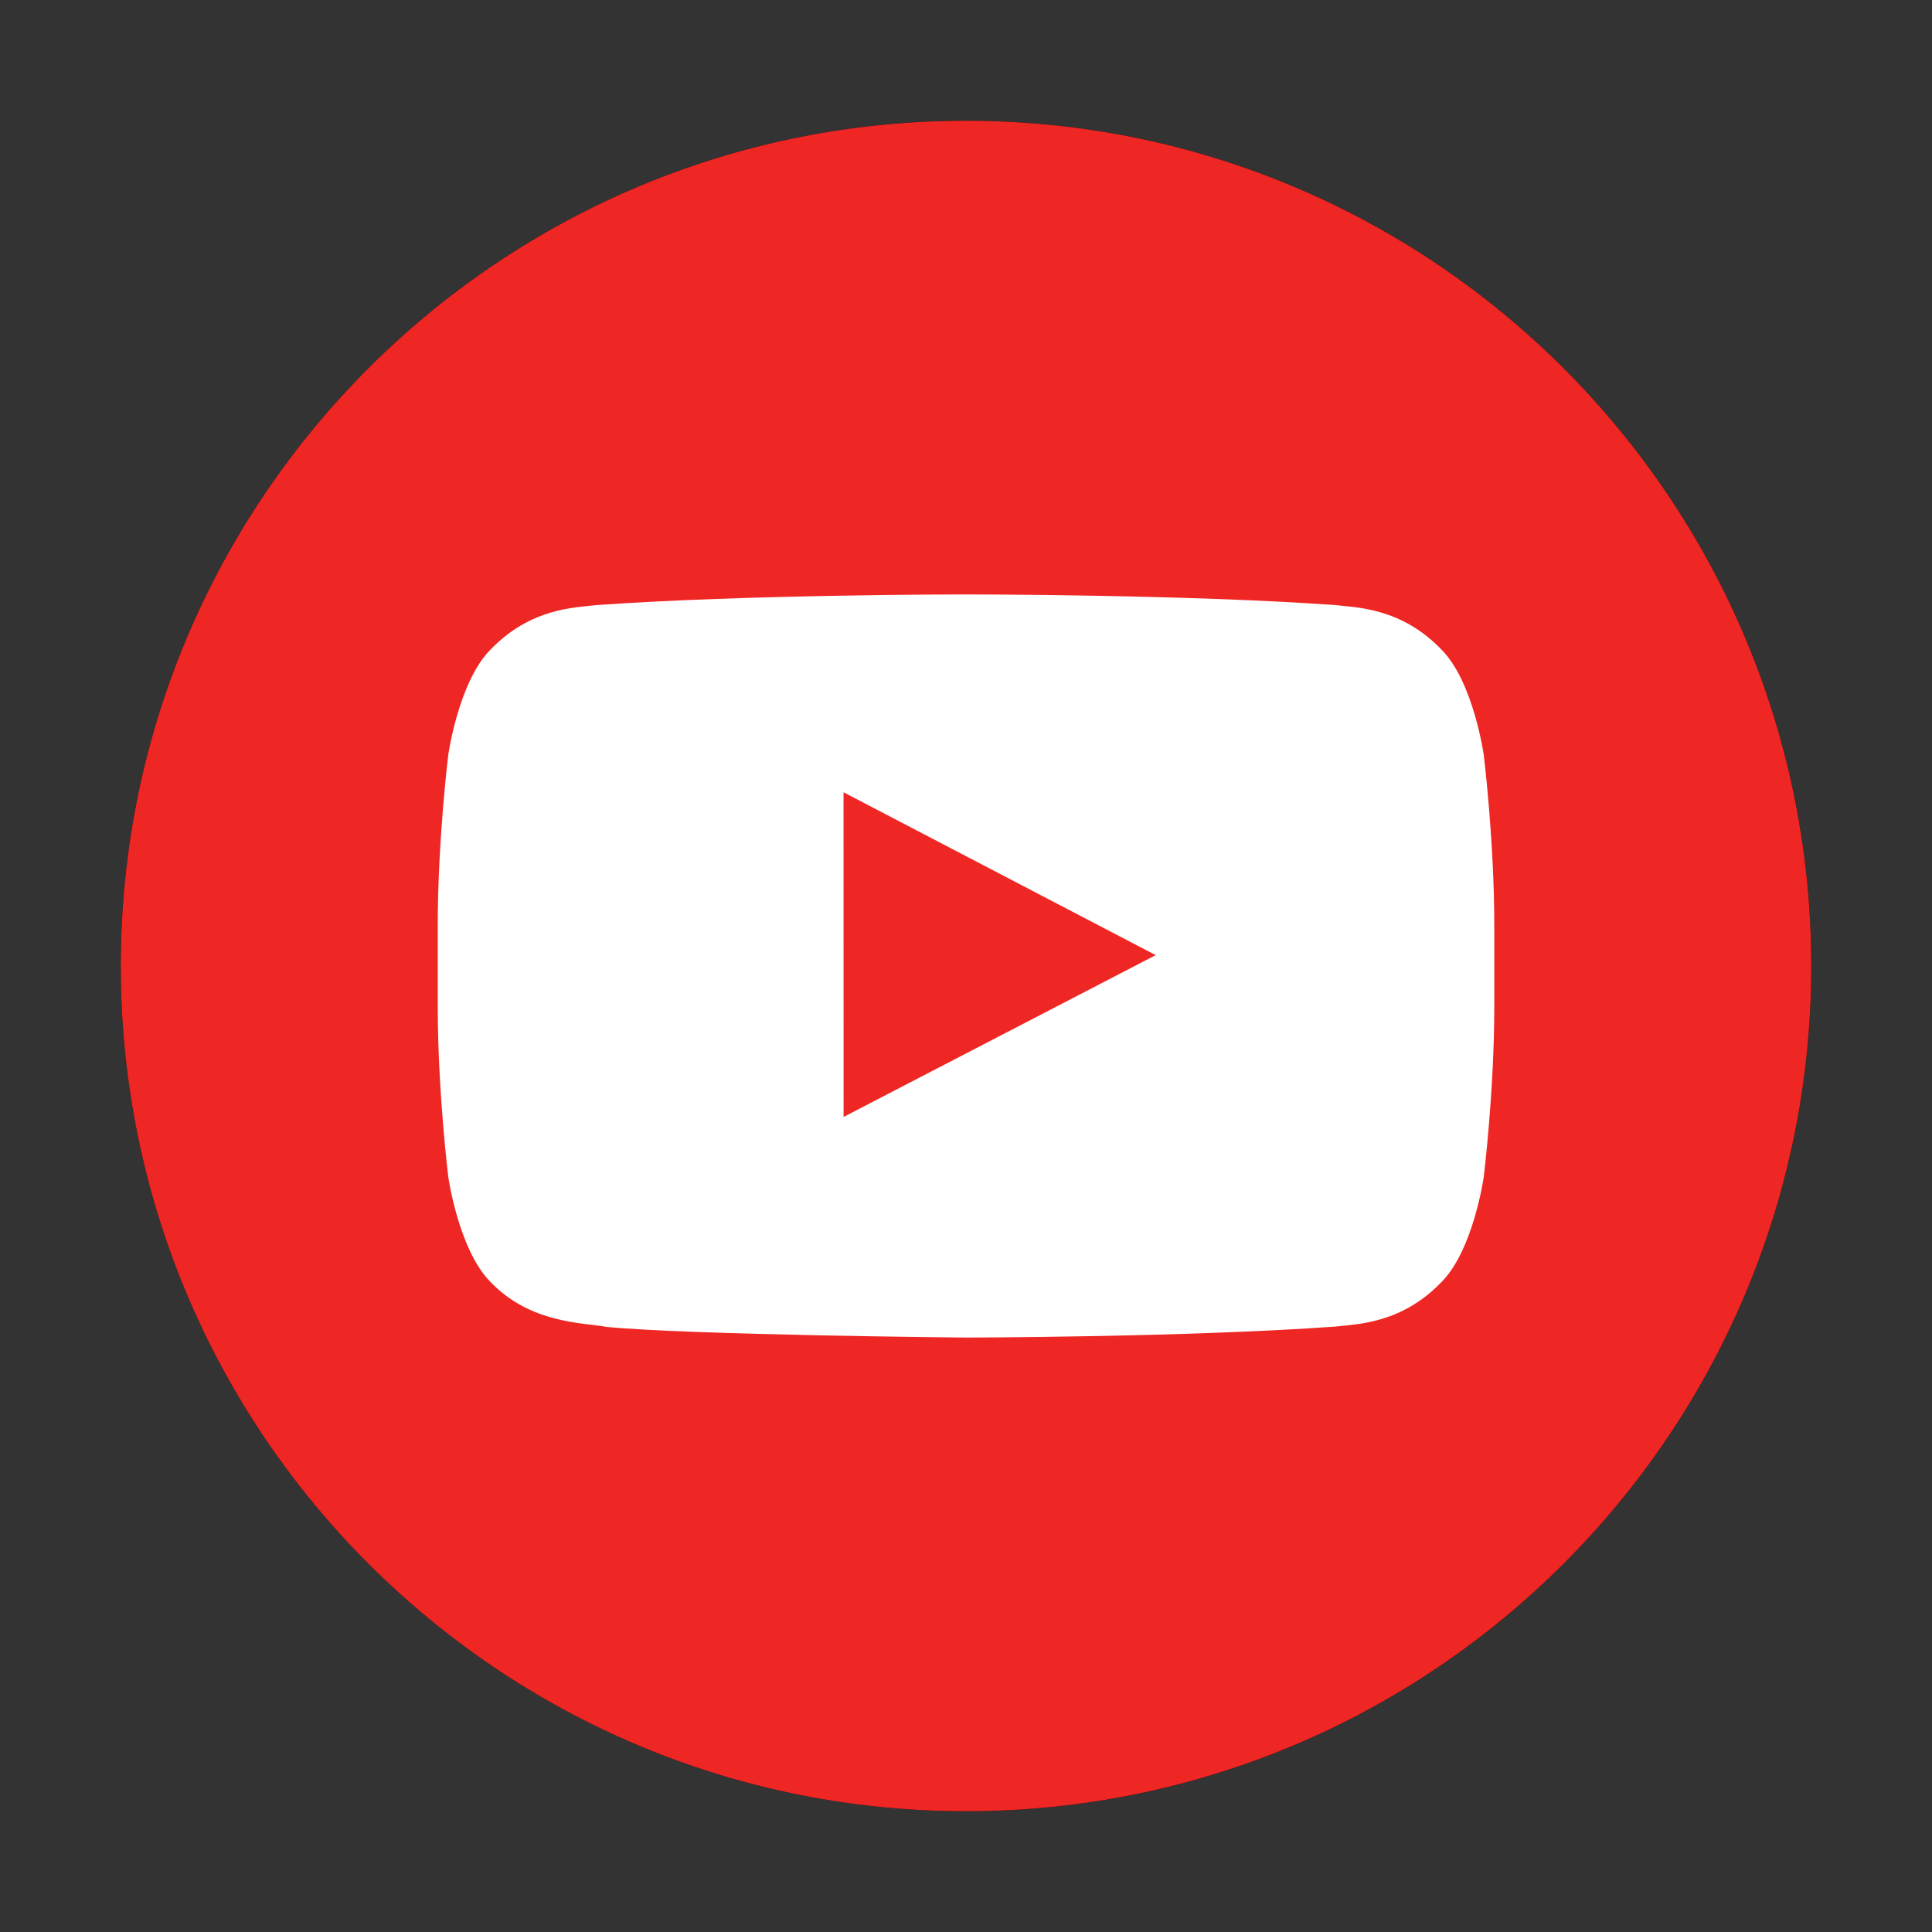
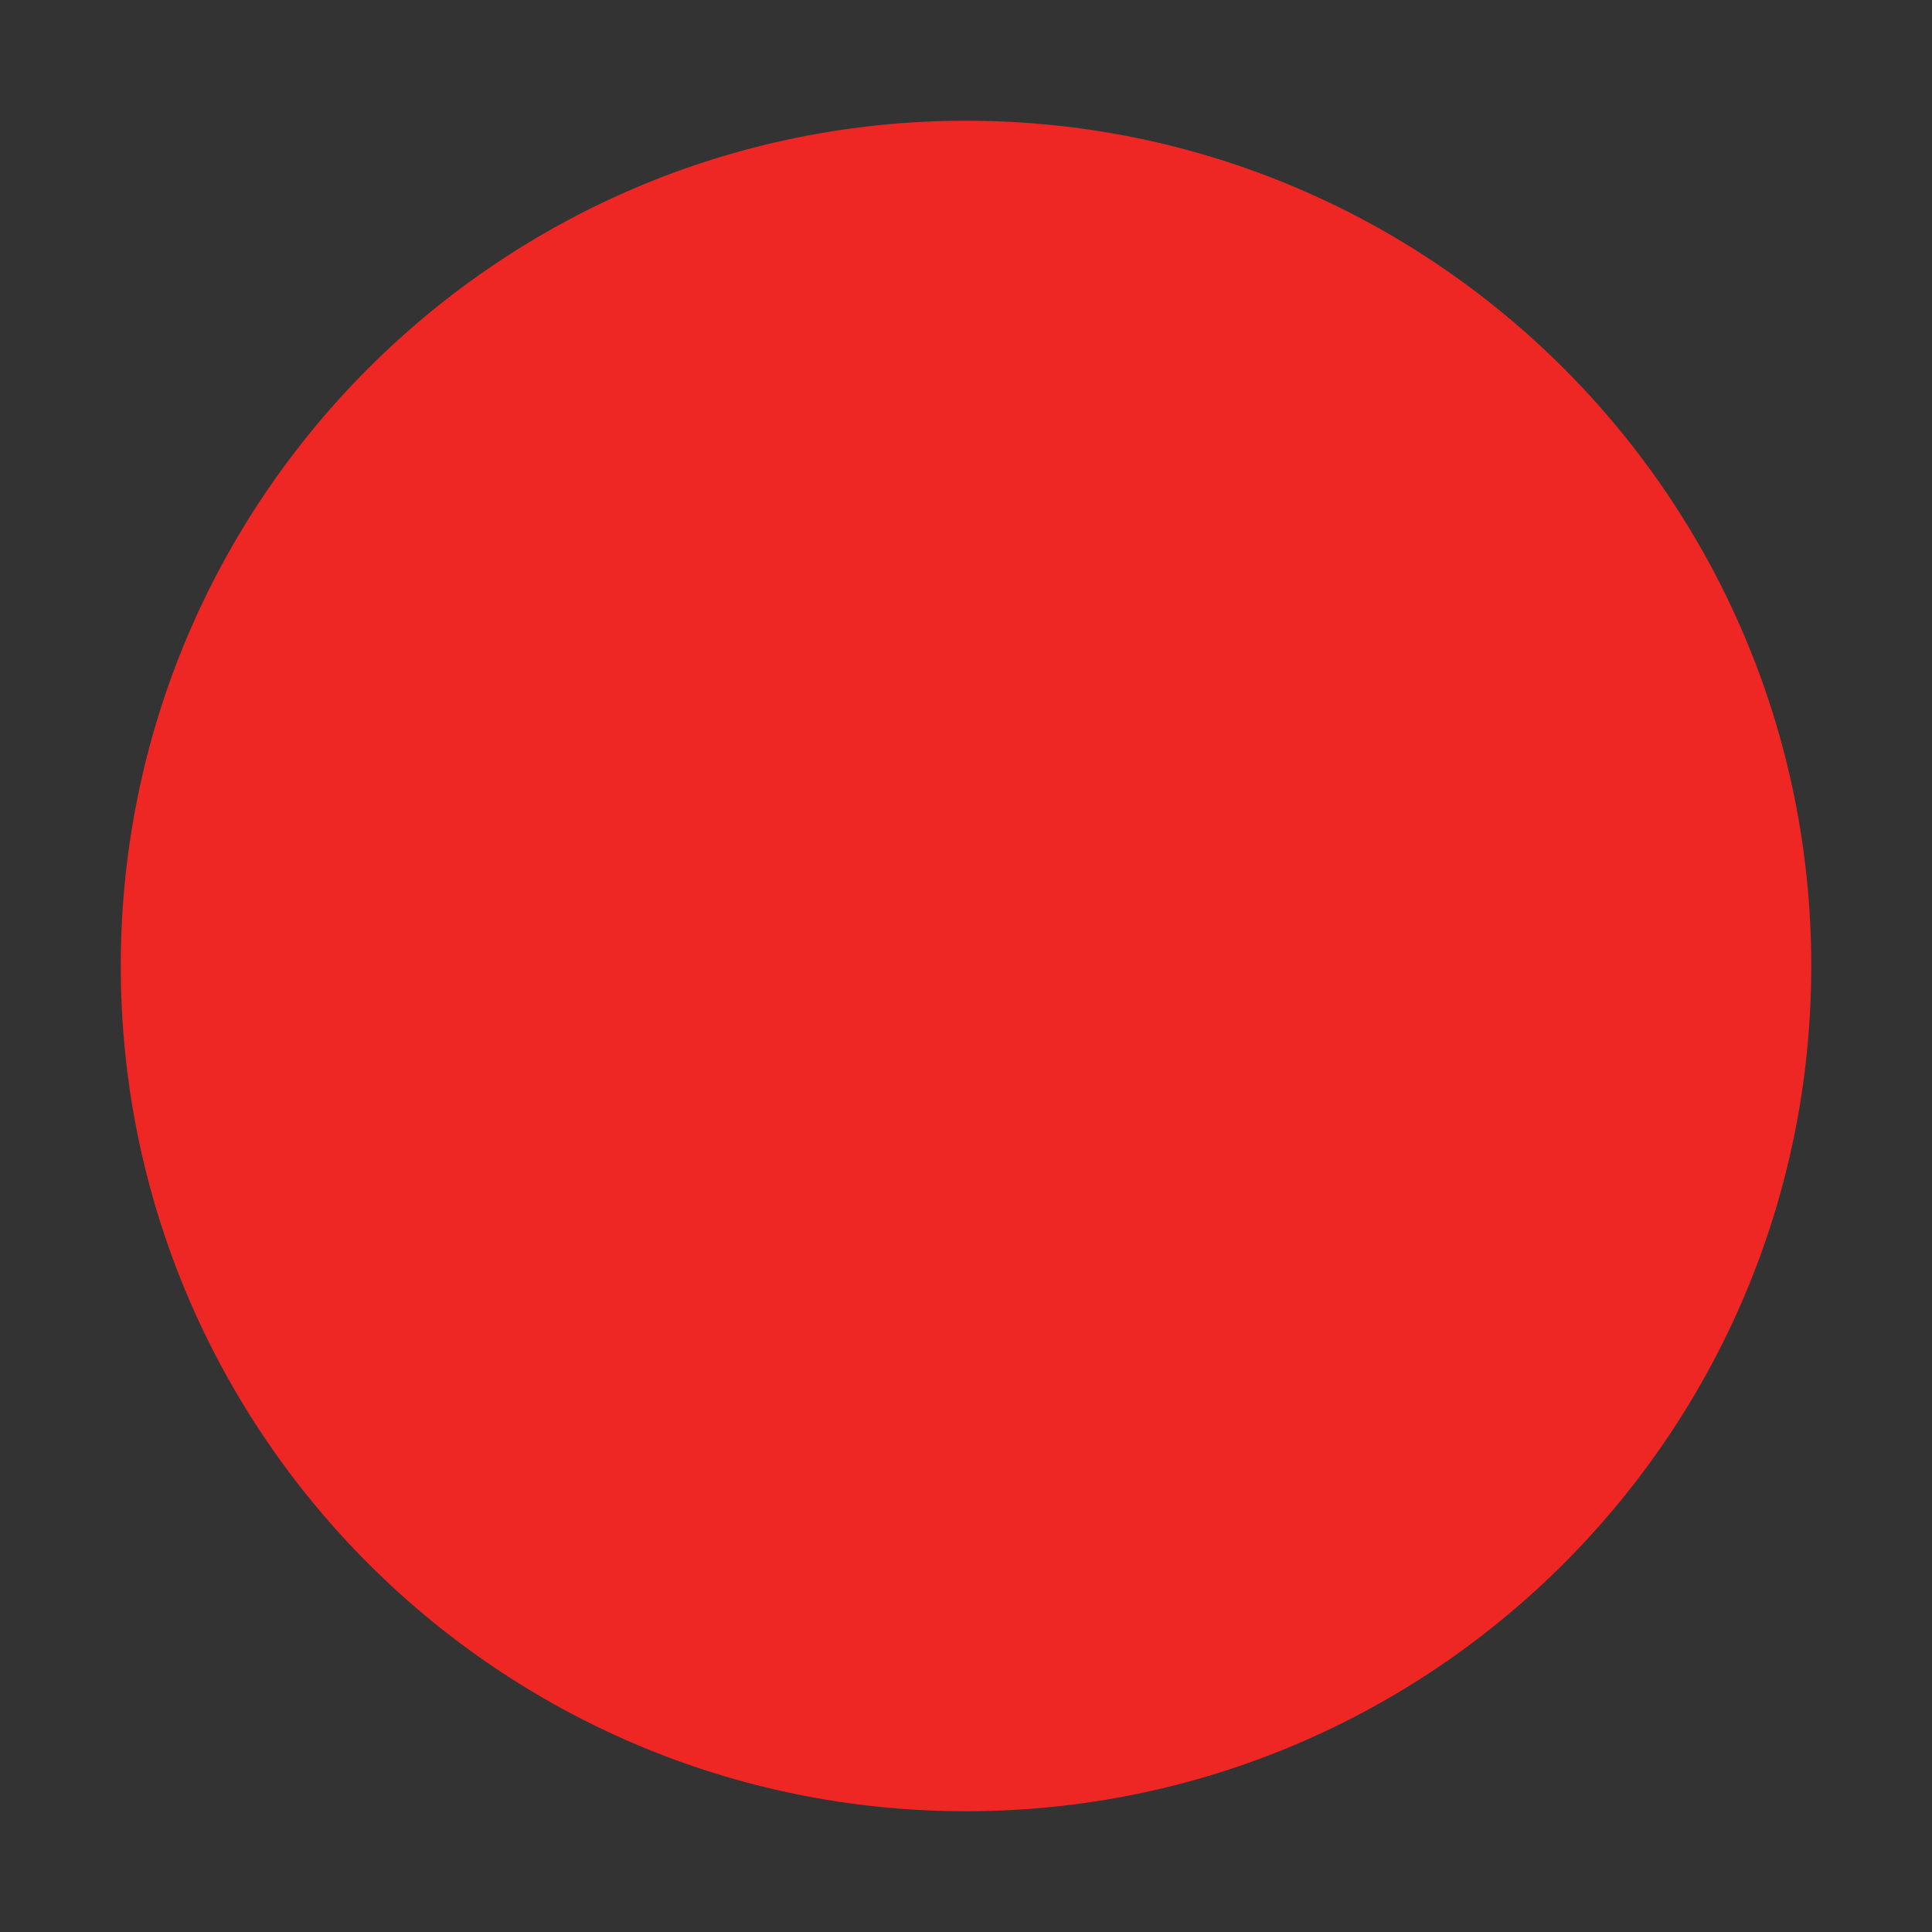
<svg xmlns="http://www.w3.org/2000/svg" width="75" height="75" viewBox="0 0 75 75" fill="none">
  <rect x="0" y="0" width="75" height="75" fill="#333333" stroke="none" />
  <g clip-path="url(#clip0_20_556)">
-     <path d="M70.313 37.499C70.313 55.622 55.626 70.313 37.503 70.313C19.38 70.313 4.688 55.622 4.688 37.499C4.688 19.377 19.38 4.686 37.503 4.686C55.626 4.686 70.313 19.377 70.313 37.499Z" fill="#030405" />
    <path d="M33.243 32.871V31.172C32.651 31.089 32.06 31.046 31.462 31.041C24.184 31.041 18.257 36.968 18.257 44.25C18.257 48.718 20.492 52.673 23.898 55.064C21.615 52.625 20.349 49.41 20.349 46.071C20.349 38.892 26.102 33.039 33.243 32.871Z" fill="#67C9D0" />
-     <path d="M54.652 27.301V25.703C52.722 25.705 50.834 25.144 49.22 24.088C50.636 25.719 52.543 26.846 54.652 27.301ZM33.553 52.102C36.804 52.102 39.457 49.518 39.577 46.296L39.588 17.541H44.841C44.727 16.941 44.673 16.331 44.667 15.721H37.497L37.485 44.477C37.366 47.697 34.713 50.281 31.462 50.281C30.488 50.282 29.526 50.044 28.666 49.589C29.795 51.165 31.618 52.1 33.553 52.102Z" fill="#67C9D0" />
    <path d="M31.462 38.218C28.134 38.222 25.439 40.92 25.433 44.25C25.433 46.491 26.682 48.548 28.666 49.589C27.925 48.566 27.525 47.335 27.525 46.071C27.531 42.741 30.225 40.043 33.553 40.039C34.175 40.039 34.772 40.141 35.334 40.319V32.992C34.743 32.91 34.151 32.866 33.553 32.864C33.452 32.864 33.35 32.869 33.243 32.871V38.497C32.669 38.315 32.066 38.22 31.462 38.218ZM49.22 24.086C47.631 22.274 46.759 19.948 46.765 17.542H44.841C45.343 20.23 46.926 22.595 49.22 24.086Z" fill="#EE1B53" />
-     <path d="M54.652 27.301V32.878C50.935 32.878 47.488 31.688 44.667 29.668V44.25C44.667 51.532 38.746 57.457 31.462 57.457C28.648 57.457 26.043 56.569 23.898 55.062C26.389 57.751 29.891 59.279 33.554 59.278C40.837 59.278 46.765 53.354 46.765 46.071V31.49C49.669 33.58 53.164 34.704 56.743 34.699V27.523C56.026 27.523 55.327 27.445 54.652 27.301Z" fill="#EE1B53" />
-     <path d="M44.667 44.25V29.669C47.577 31.759 51.073 32.883 54.652 32.878V27.301C52.542 26.846 50.636 25.718 49.22 24.086C46.926 22.595 45.343 20.23 44.84 17.542H39.588L39.577 46.298C39.457 49.518 36.804 52.102 33.553 52.102C31.617 52.1 29.795 51.165 28.666 49.589C26.682 48.548 25.433 46.492 25.433 44.25C25.439 40.92 28.134 38.222 31.462 38.218C32.084 38.218 32.681 38.32 33.243 38.497V32.871C26.102 33.039 20.348 38.892 20.348 46.071C20.348 49.543 21.699 52.704 23.898 55.064C26.108 56.623 28.755 57.459 31.462 57.457C38.746 57.457 44.667 51.532 44.667 44.25Z" fill="white" />
    <path d="M37.5 4.687C55.622 4.687 70.313 19.377 70.313 37.499C70.313 55.621 55.622 70.312 37.5 70.312C19.379 70.312 4.688 55.621 4.688 37.499C4.688 19.377 19.379 4.687 37.5 4.687Z" fill="#EE2624" />
-     <path d="M32.748 43.359L32.746 30.756L44.864 37.078L32.748 43.359ZM57.598 29.299C57.598 29.299 57.198 26.472 55.968 25.228C54.408 23.594 52.66 23.586 51.858 23.491C46.12 23.075 37.51 23.075 37.51 23.075H37.49C37.49 23.075 28.88 23.075 23.142 23.491C22.34 23.586 20.592 23.594 19.032 25.228C17.802 26.472 17.402 29.299 17.402 29.299C17.402 29.299 16.993 32.618 16.993 35.937V39.05C16.993 42.367 17.402 45.688 17.402 45.688C17.402 45.688 17.803 48.513 19.033 49.757C20.593 51.392 22.643 51.34 23.555 51.511C26.837 51.827 37.501 51.924 37.501 51.924C37.501 51.924 46.119 51.912 51.859 51.496C52.661 51.4 54.409 51.393 55.968 49.758C57.199 48.512 57.599 45.688 57.599 45.688C57.599 45.688 58.008 42.367 58.008 39.05V35.937C58.008 32.618 57.598 29.299 57.598 29.299Z" fill="white" />
  </g>
  <defs>
    <clipPath id="clip0_20_556">
      <rect width="75" height="75" fill="white" />
    </clipPath>
  </defs>
</svg>